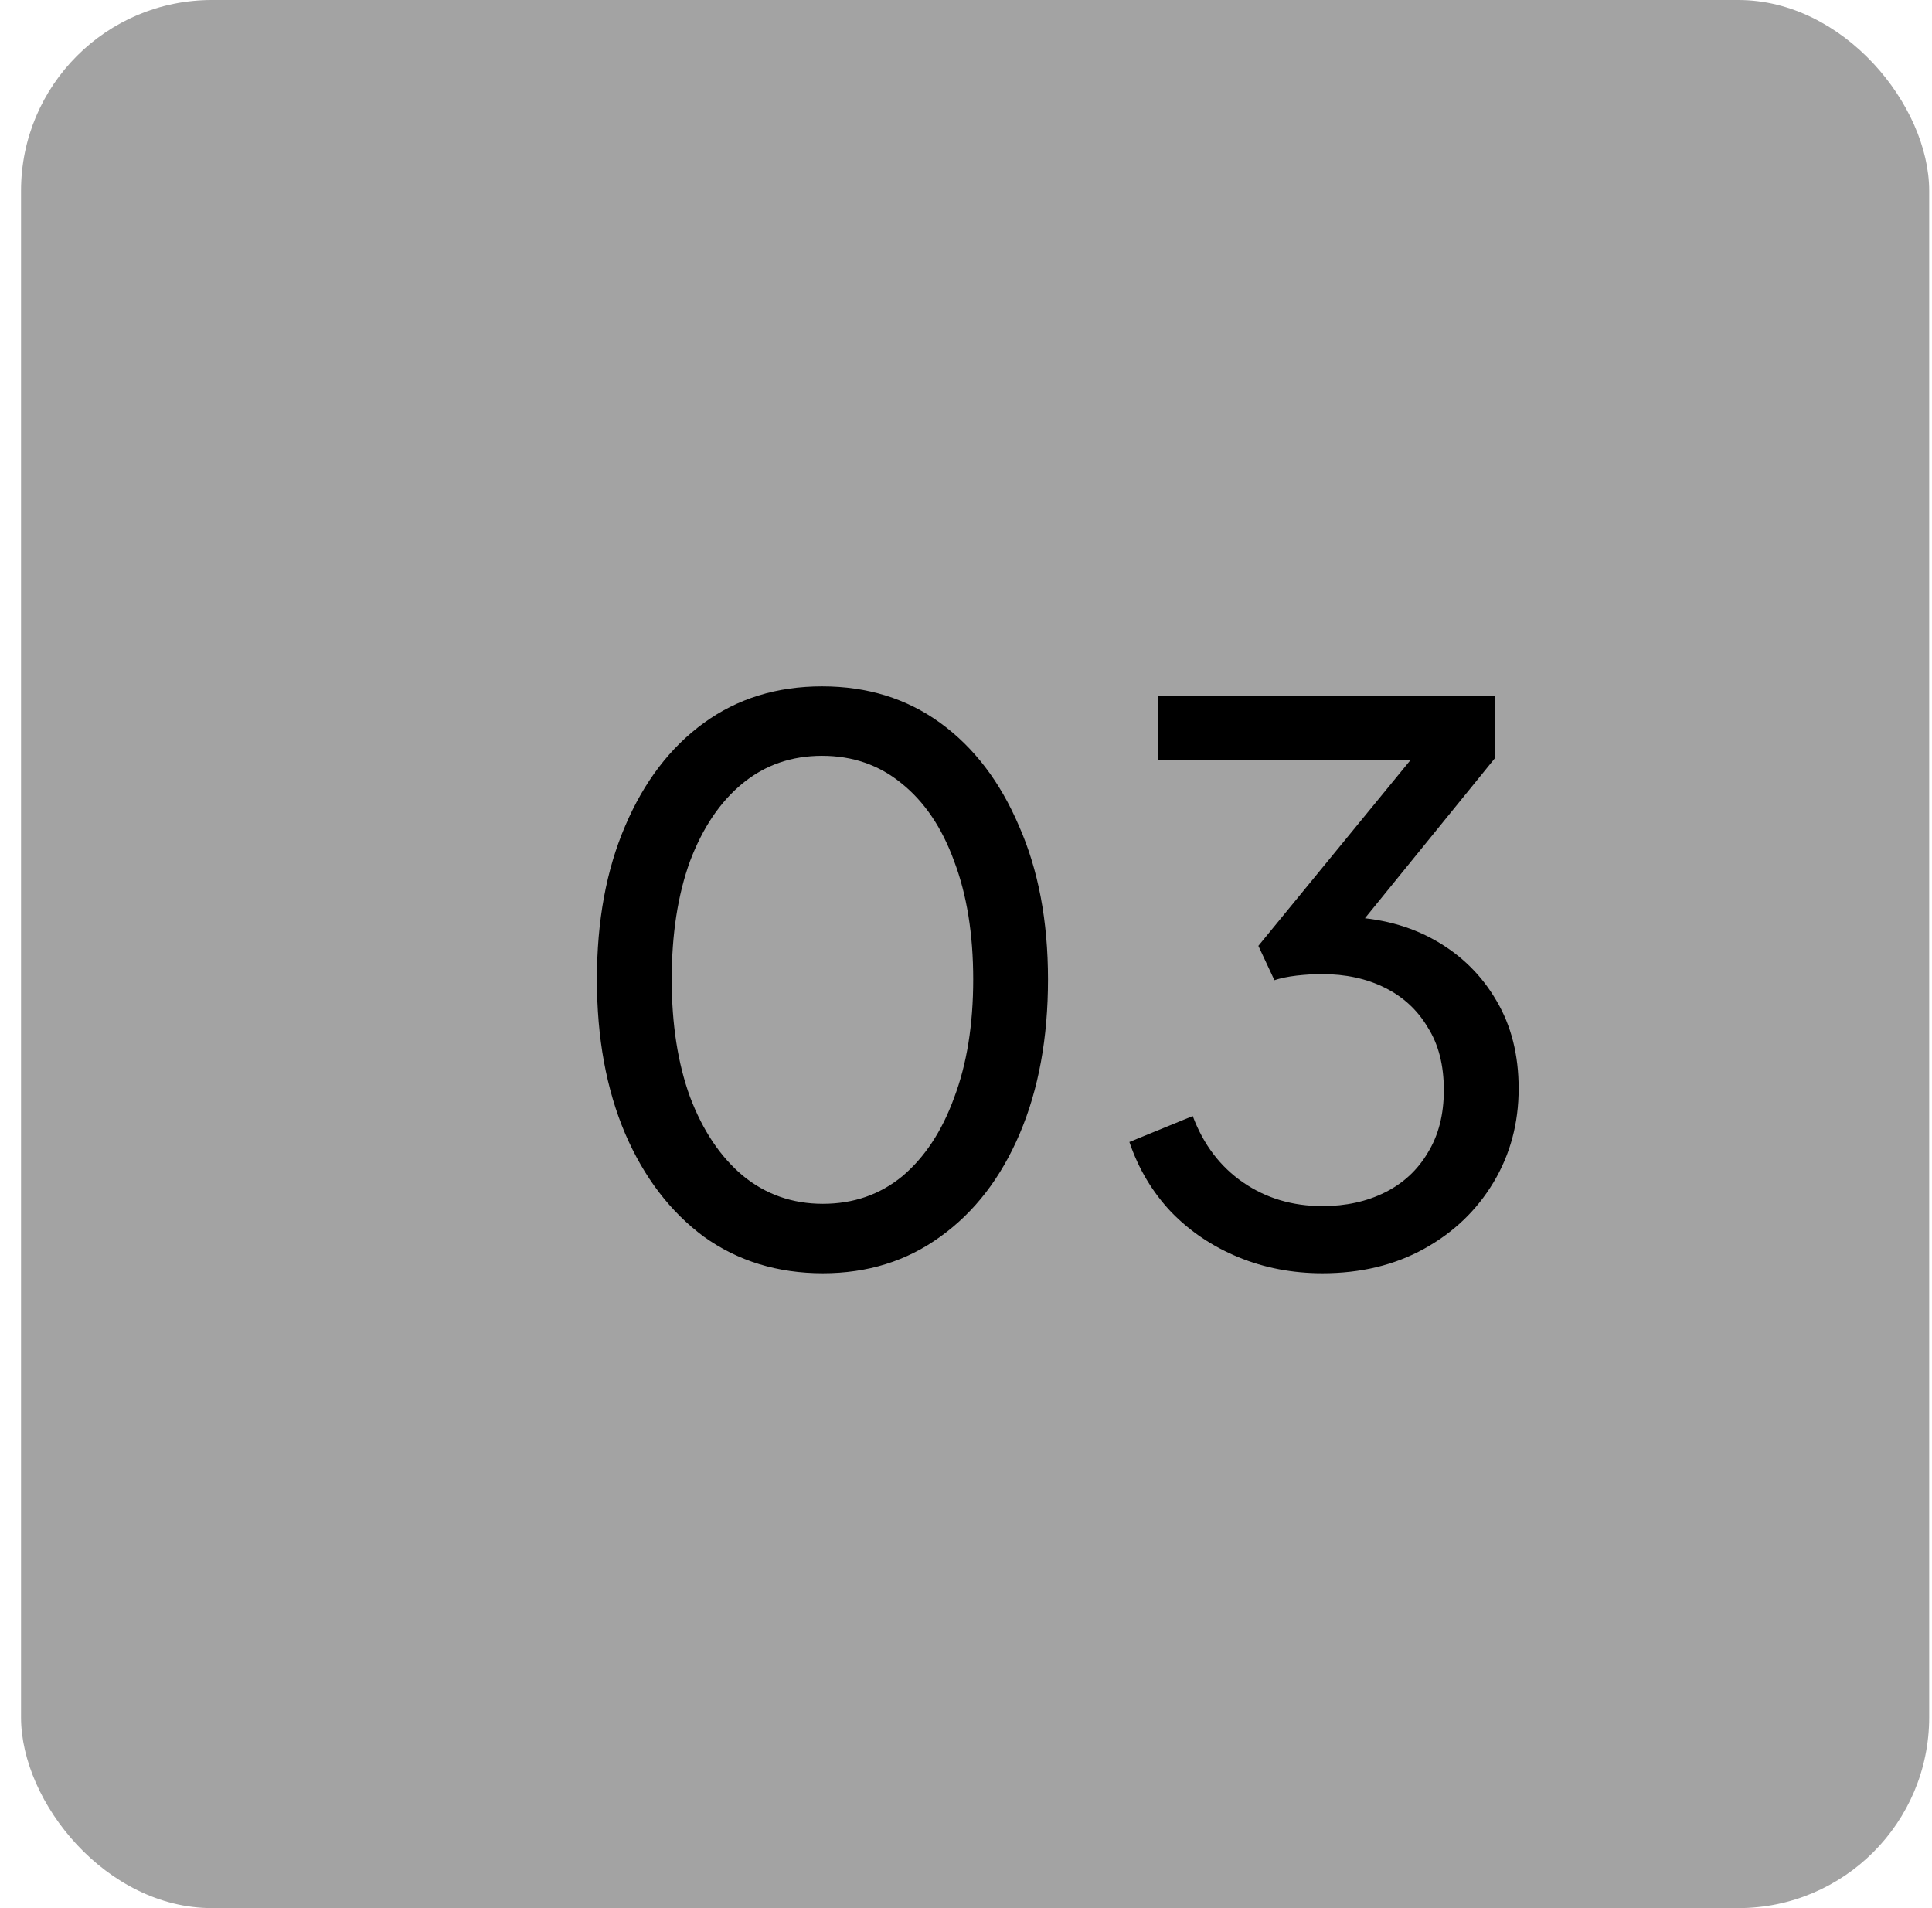
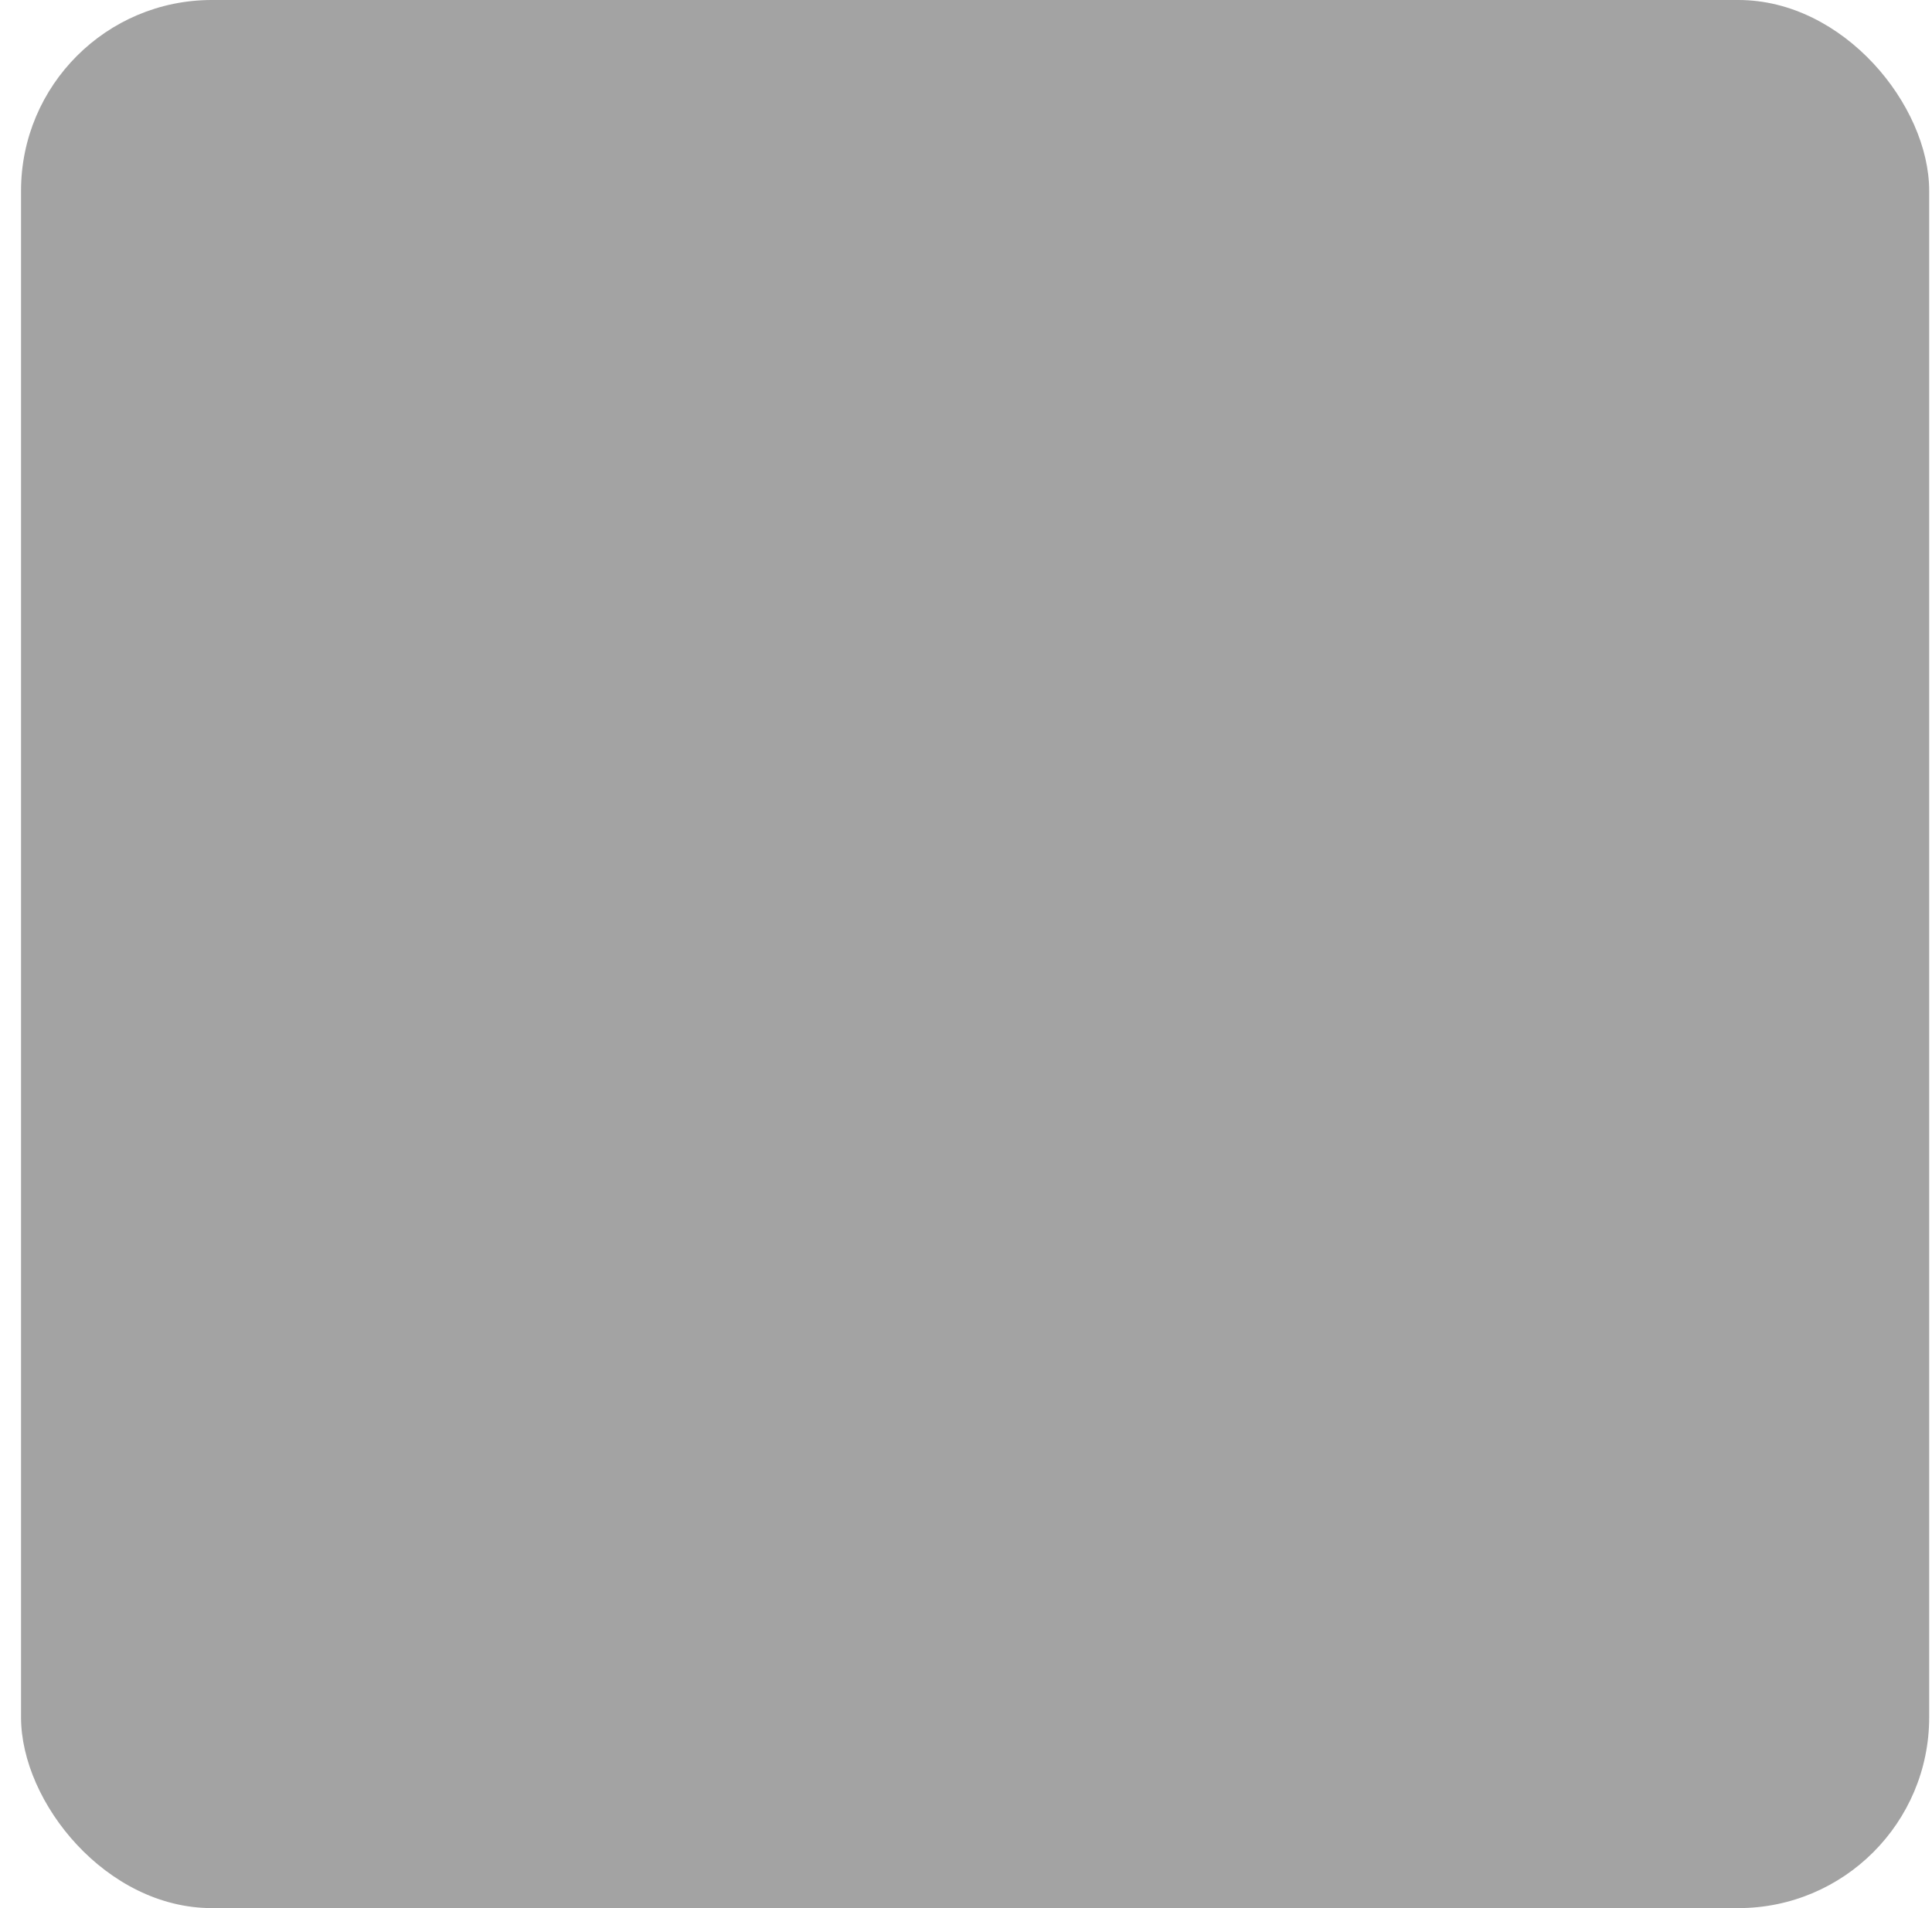
<svg xmlns="http://www.w3.org/2000/svg" width="81" height="80" viewBox="0 0 81 80" fill="none">
  <rect x="0.882" width="80" height="80" rx="8" fill="#A3A3A3" />
  <g clip-path="url(#clip0_1_7801)">
-     <path d="M34.498 53.384C32.599 53.384 30.935 52.872 29.506 51.848C28.098 50.803 26.999 49.363 26.21 47.528C25.421 45.672 25.026 43.517 25.026 41.064C25.026 38.611 25.421 36.467 26.21 34.632C26.999 32.776 28.098 31.336 29.506 30.312C30.914 29.288 32.567 28.776 34.466 28.776C36.364 28.776 38.018 29.288 39.426 30.312C40.834 31.336 41.932 32.776 42.722 34.632C43.532 36.467 43.938 38.611 43.938 41.064C43.938 43.517 43.543 45.672 42.754 47.528C41.965 49.384 40.855 50.824 39.426 51.848C38.018 52.872 36.375 53.384 34.498 53.384ZM34.498 50.472C35.778 50.472 36.887 50.088 37.826 49.32C38.764 48.531 39.49 47.432 40.002 46.024C40.535 44.616 40.802 42.963 40.802 41.064C40.802 39.165 40.535 37.512 40.002 36.104C39.49 34.696 38.754 33.608 37.794 32.84C36.855 32.072 35.746 31.688 34.466 31.688C33.186 31.688 32.077 32.072 31.138 32.84C30.199 33.608 29.463 34.696 28.93 36.104C28.418 37.512 28.162 39.165 28.162 41.064C28.162 42.941 28.418 44.584 28.93 45.992C29.463 47.4 30.199 48.499 31.138 49.288C32.098 50.077 33.218 50.472 34.498 50.472ZM55.446 53.384C54.187 53.384 53.014 53.16 51.926 52.712C50.838 52.264 49.899 51.635 49.11 50.824C48.321 49.992 47.734 49.011 47.35 47.88L50.006 46.792C50.454 47.987 51.158 48.915 52.118 49.576C53.078 50.237 54.187 50.568 55.446 50.568C56.427 50.568 57.302 50.376 58.07 49.992C58.838 49.608 59.435 49.053 59.862 48.328C60.31 47.603 60.534 46.728 60.534 45.704C60.534 44.659 60.31 43.784 59.862 43.08C59.435 42.355 58.838 41.8 58.07 41.416C57.302 41.032 56.417 40.84 55.414 40.84C55.094 40.84 54.742 40.861 54.358 40.904C53.995 40.947 53.686 41.011 53.43 41.096L52.758 39.656L59.126 31.88H48.566V29.16H62.678V31.784L56.598 39.272L56.406 38.44C57.835 38.483 59.094 38.813 60.182 39.432C61.27 40.051 62.123 40.893 62.742 41.96C63.361 43.005 63.67 44.232 63.67 45.64C63.67 47.091 63.318 48.403 62.614 49.576C61.91 50.749 60.939 51.677 59.702 52.36C58.465 53.043 57.046 53.384 55.446 53.384Z" fill="black" />
-   </g>
+     </g>
  <defs>
    <clipPath id="clip0_1_7801">
      <rect width="50" height="50" fill="white" transform="translate(15.882 15)" />
    </clipPath>
  </defs>
</svg>